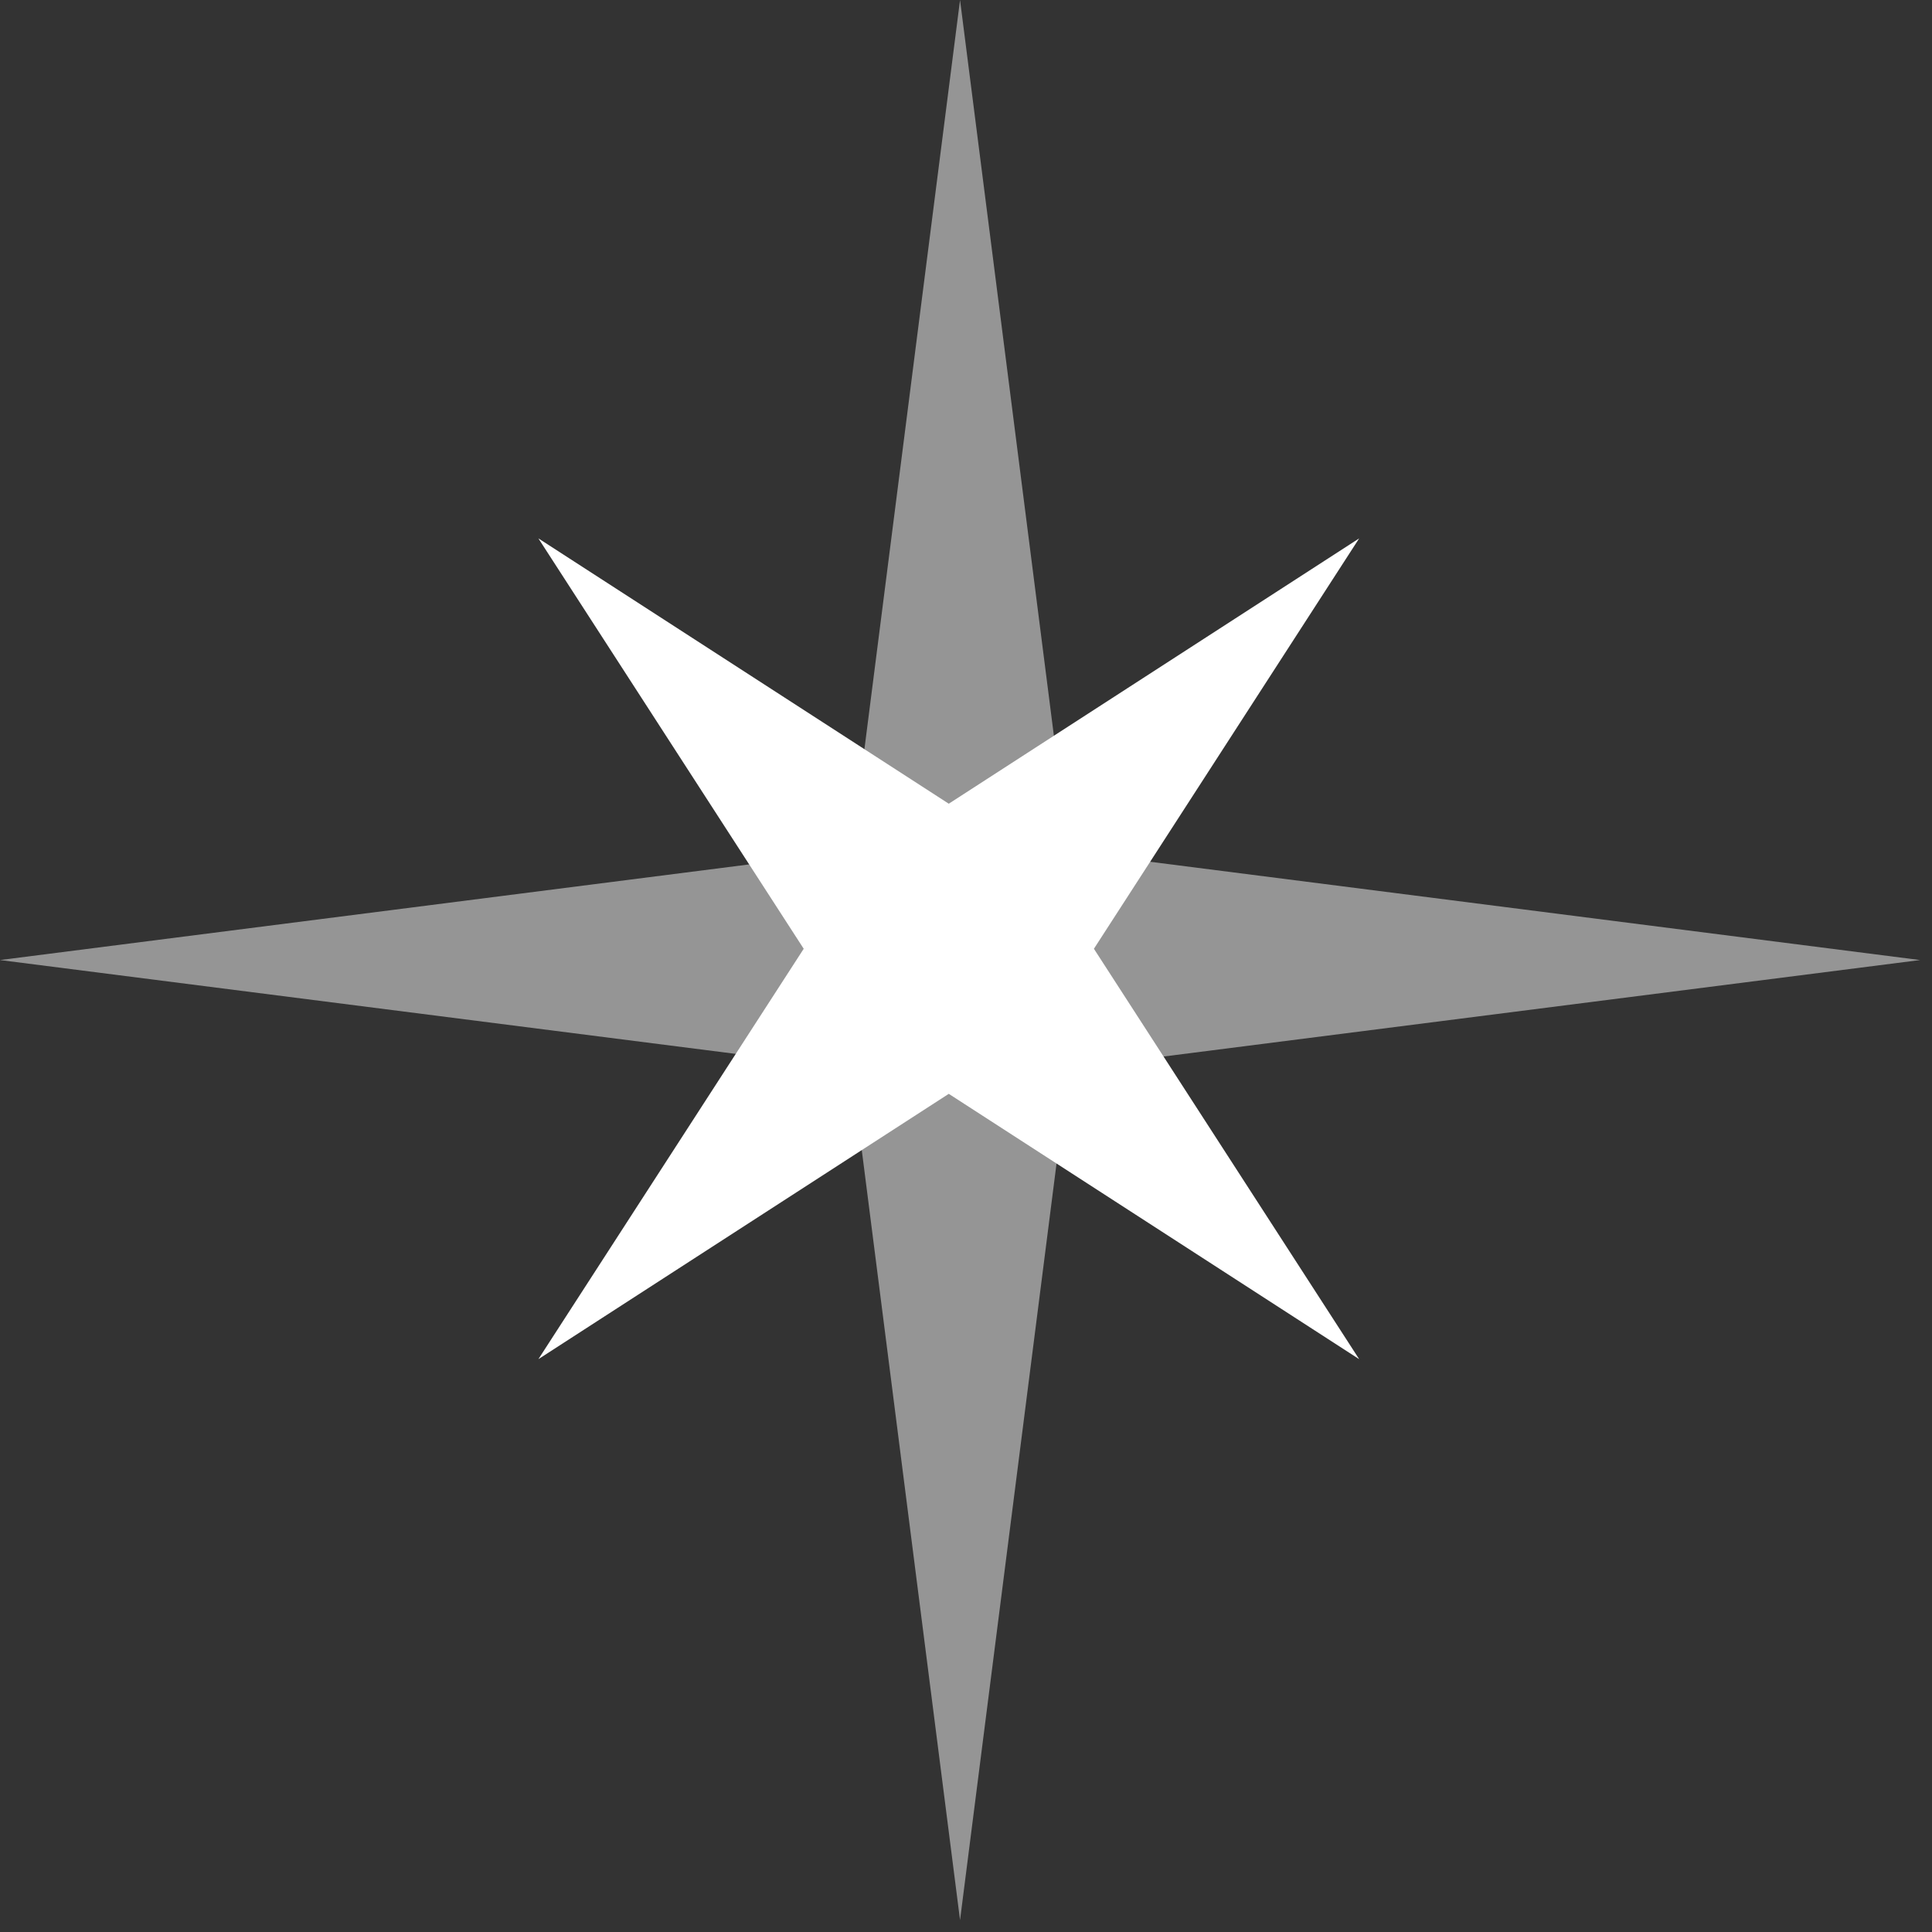
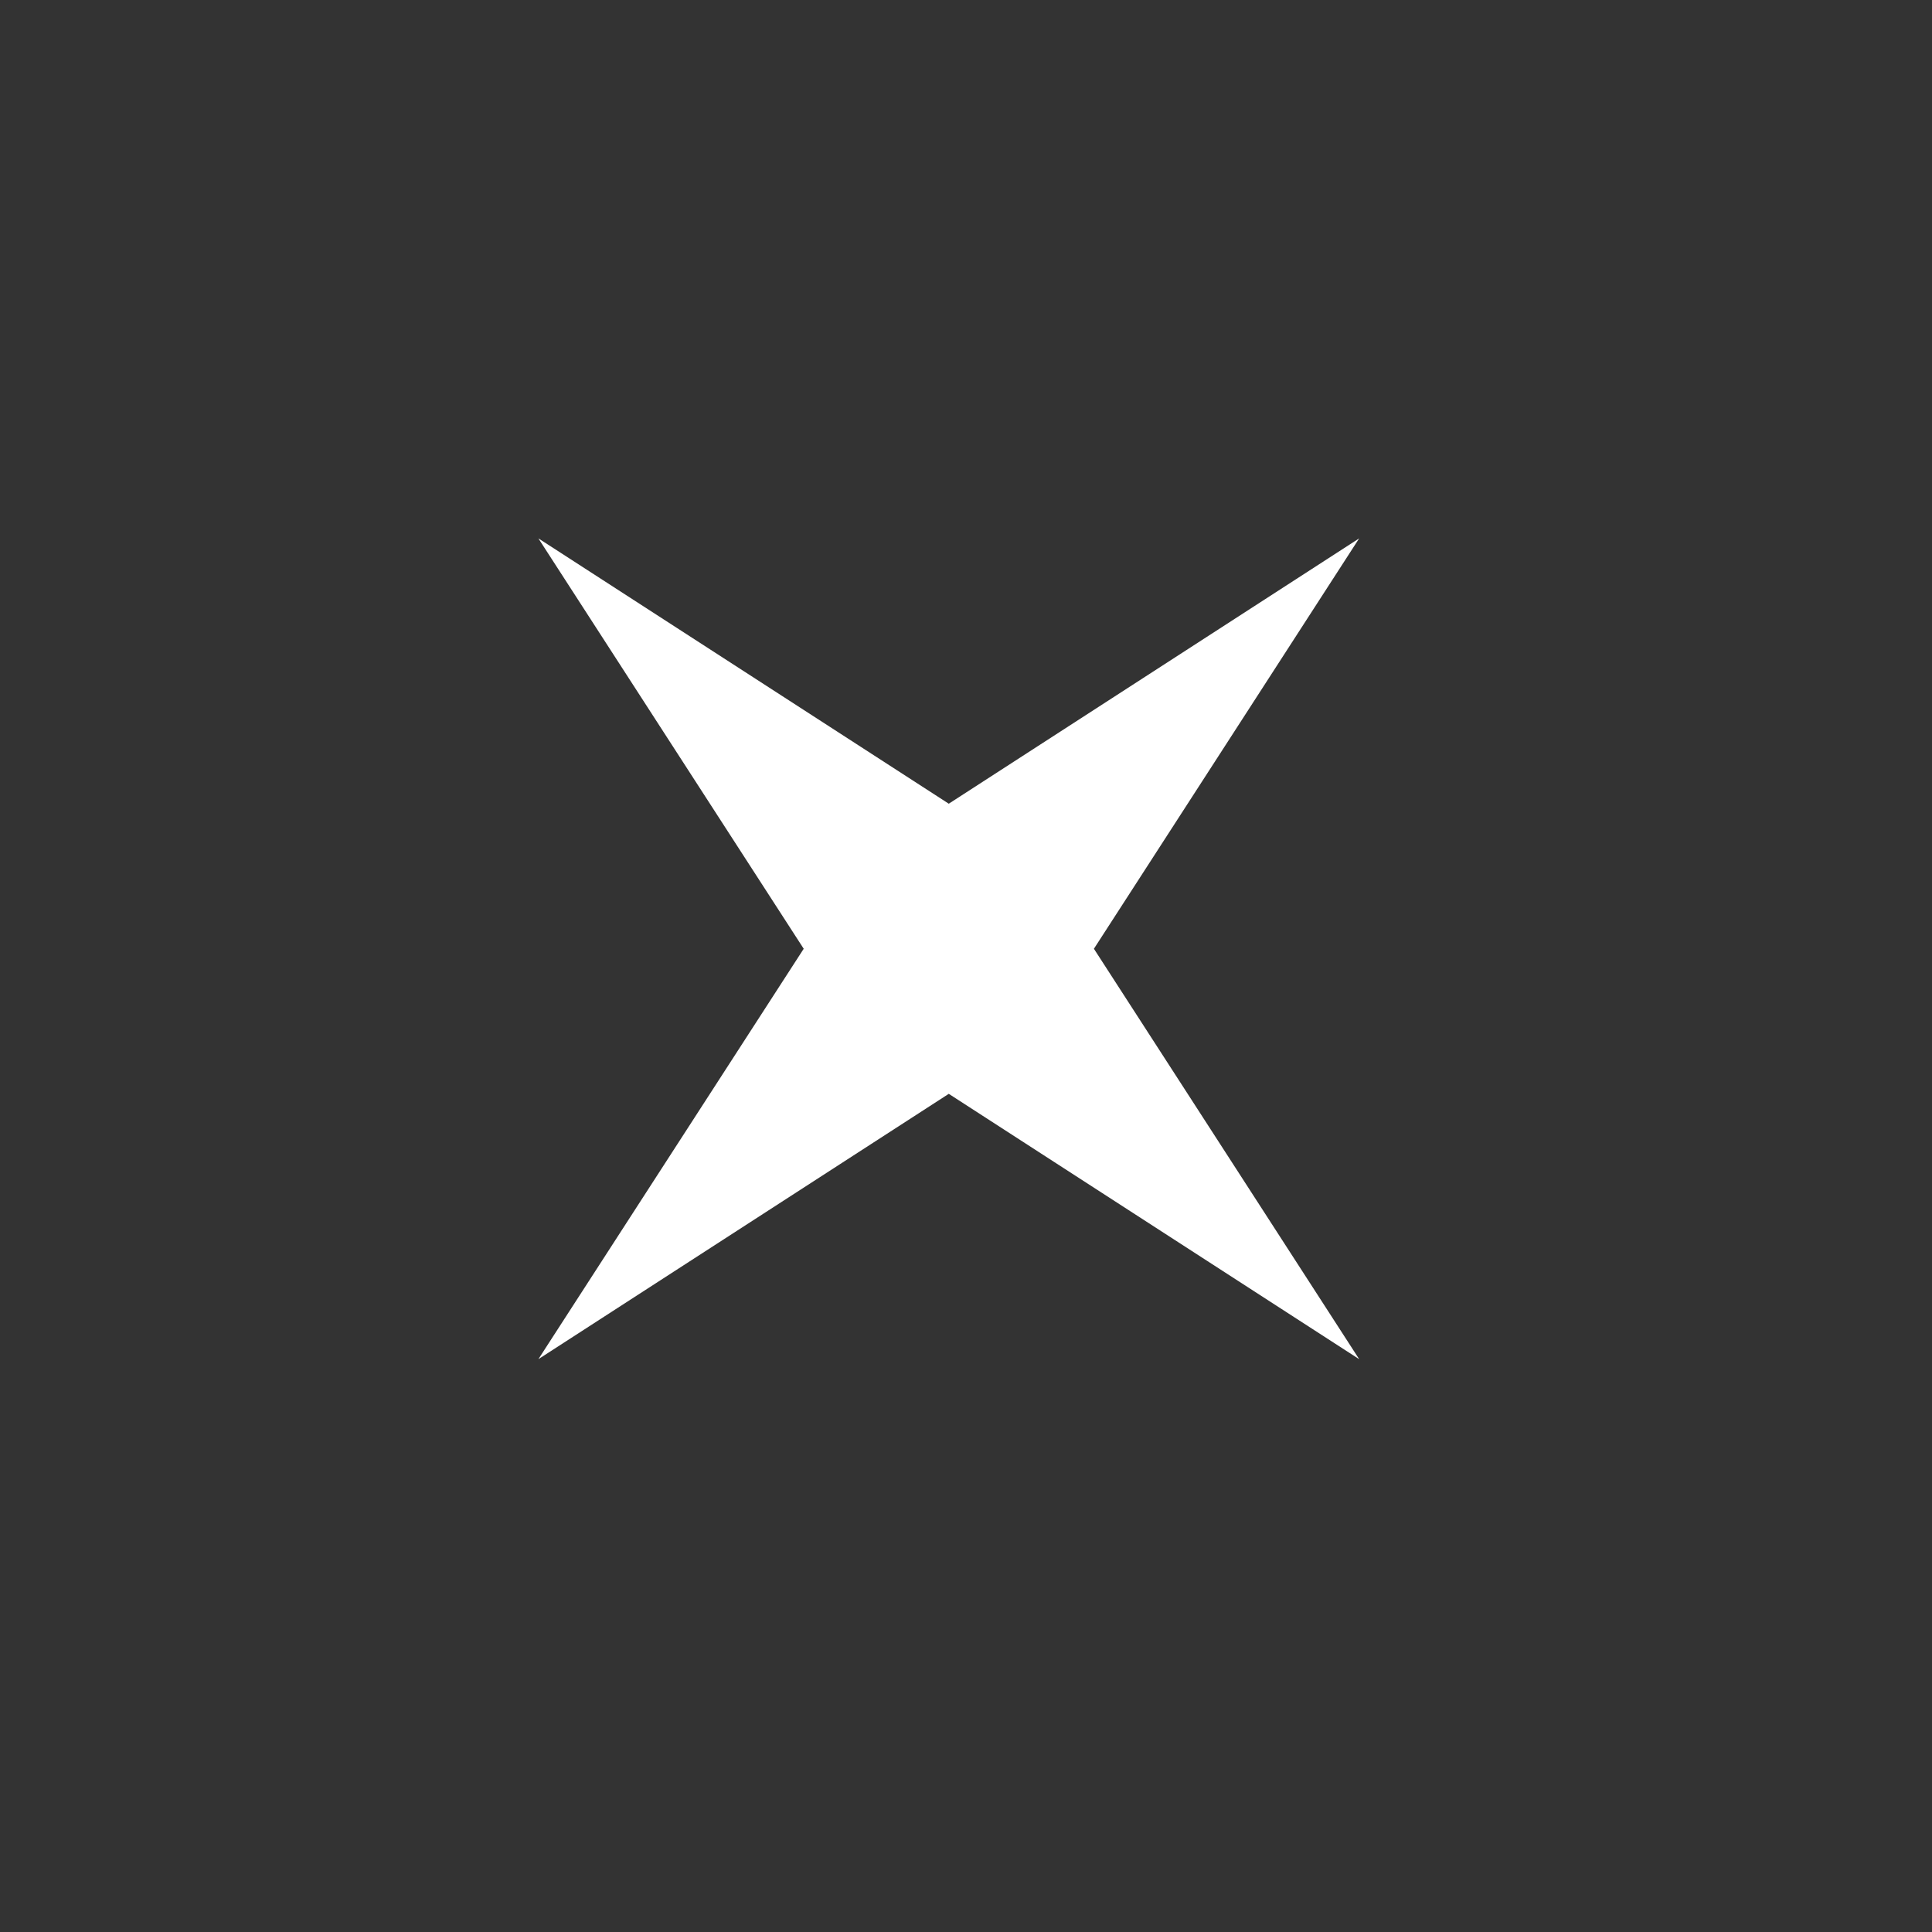
<svg xmlns="http://www.w3.org/2000/svg" width="24" height="24" viewBox="0 0 24 24" fill="none">
  <rect x="0" y="0" width="24" height="24" fill="#333333" stroke="none" />
-   <path d="M11.926 0L13.275 10.576L23.852 11.926L13.275 13.275L11.926 23.852L10.576 13.275L0 11.926L10.576 10.576L11.926 0Z" fill="white" fill-opacity="0.48" />
  <path d="M16.884 6.688L13.589 11.786L16.884 16.884L11.786 13.588L6.688 16.884L9.984 11.786L6.688 6.688L11.786 9.984L16.884 6.688Z" fill="white" />
</svg>